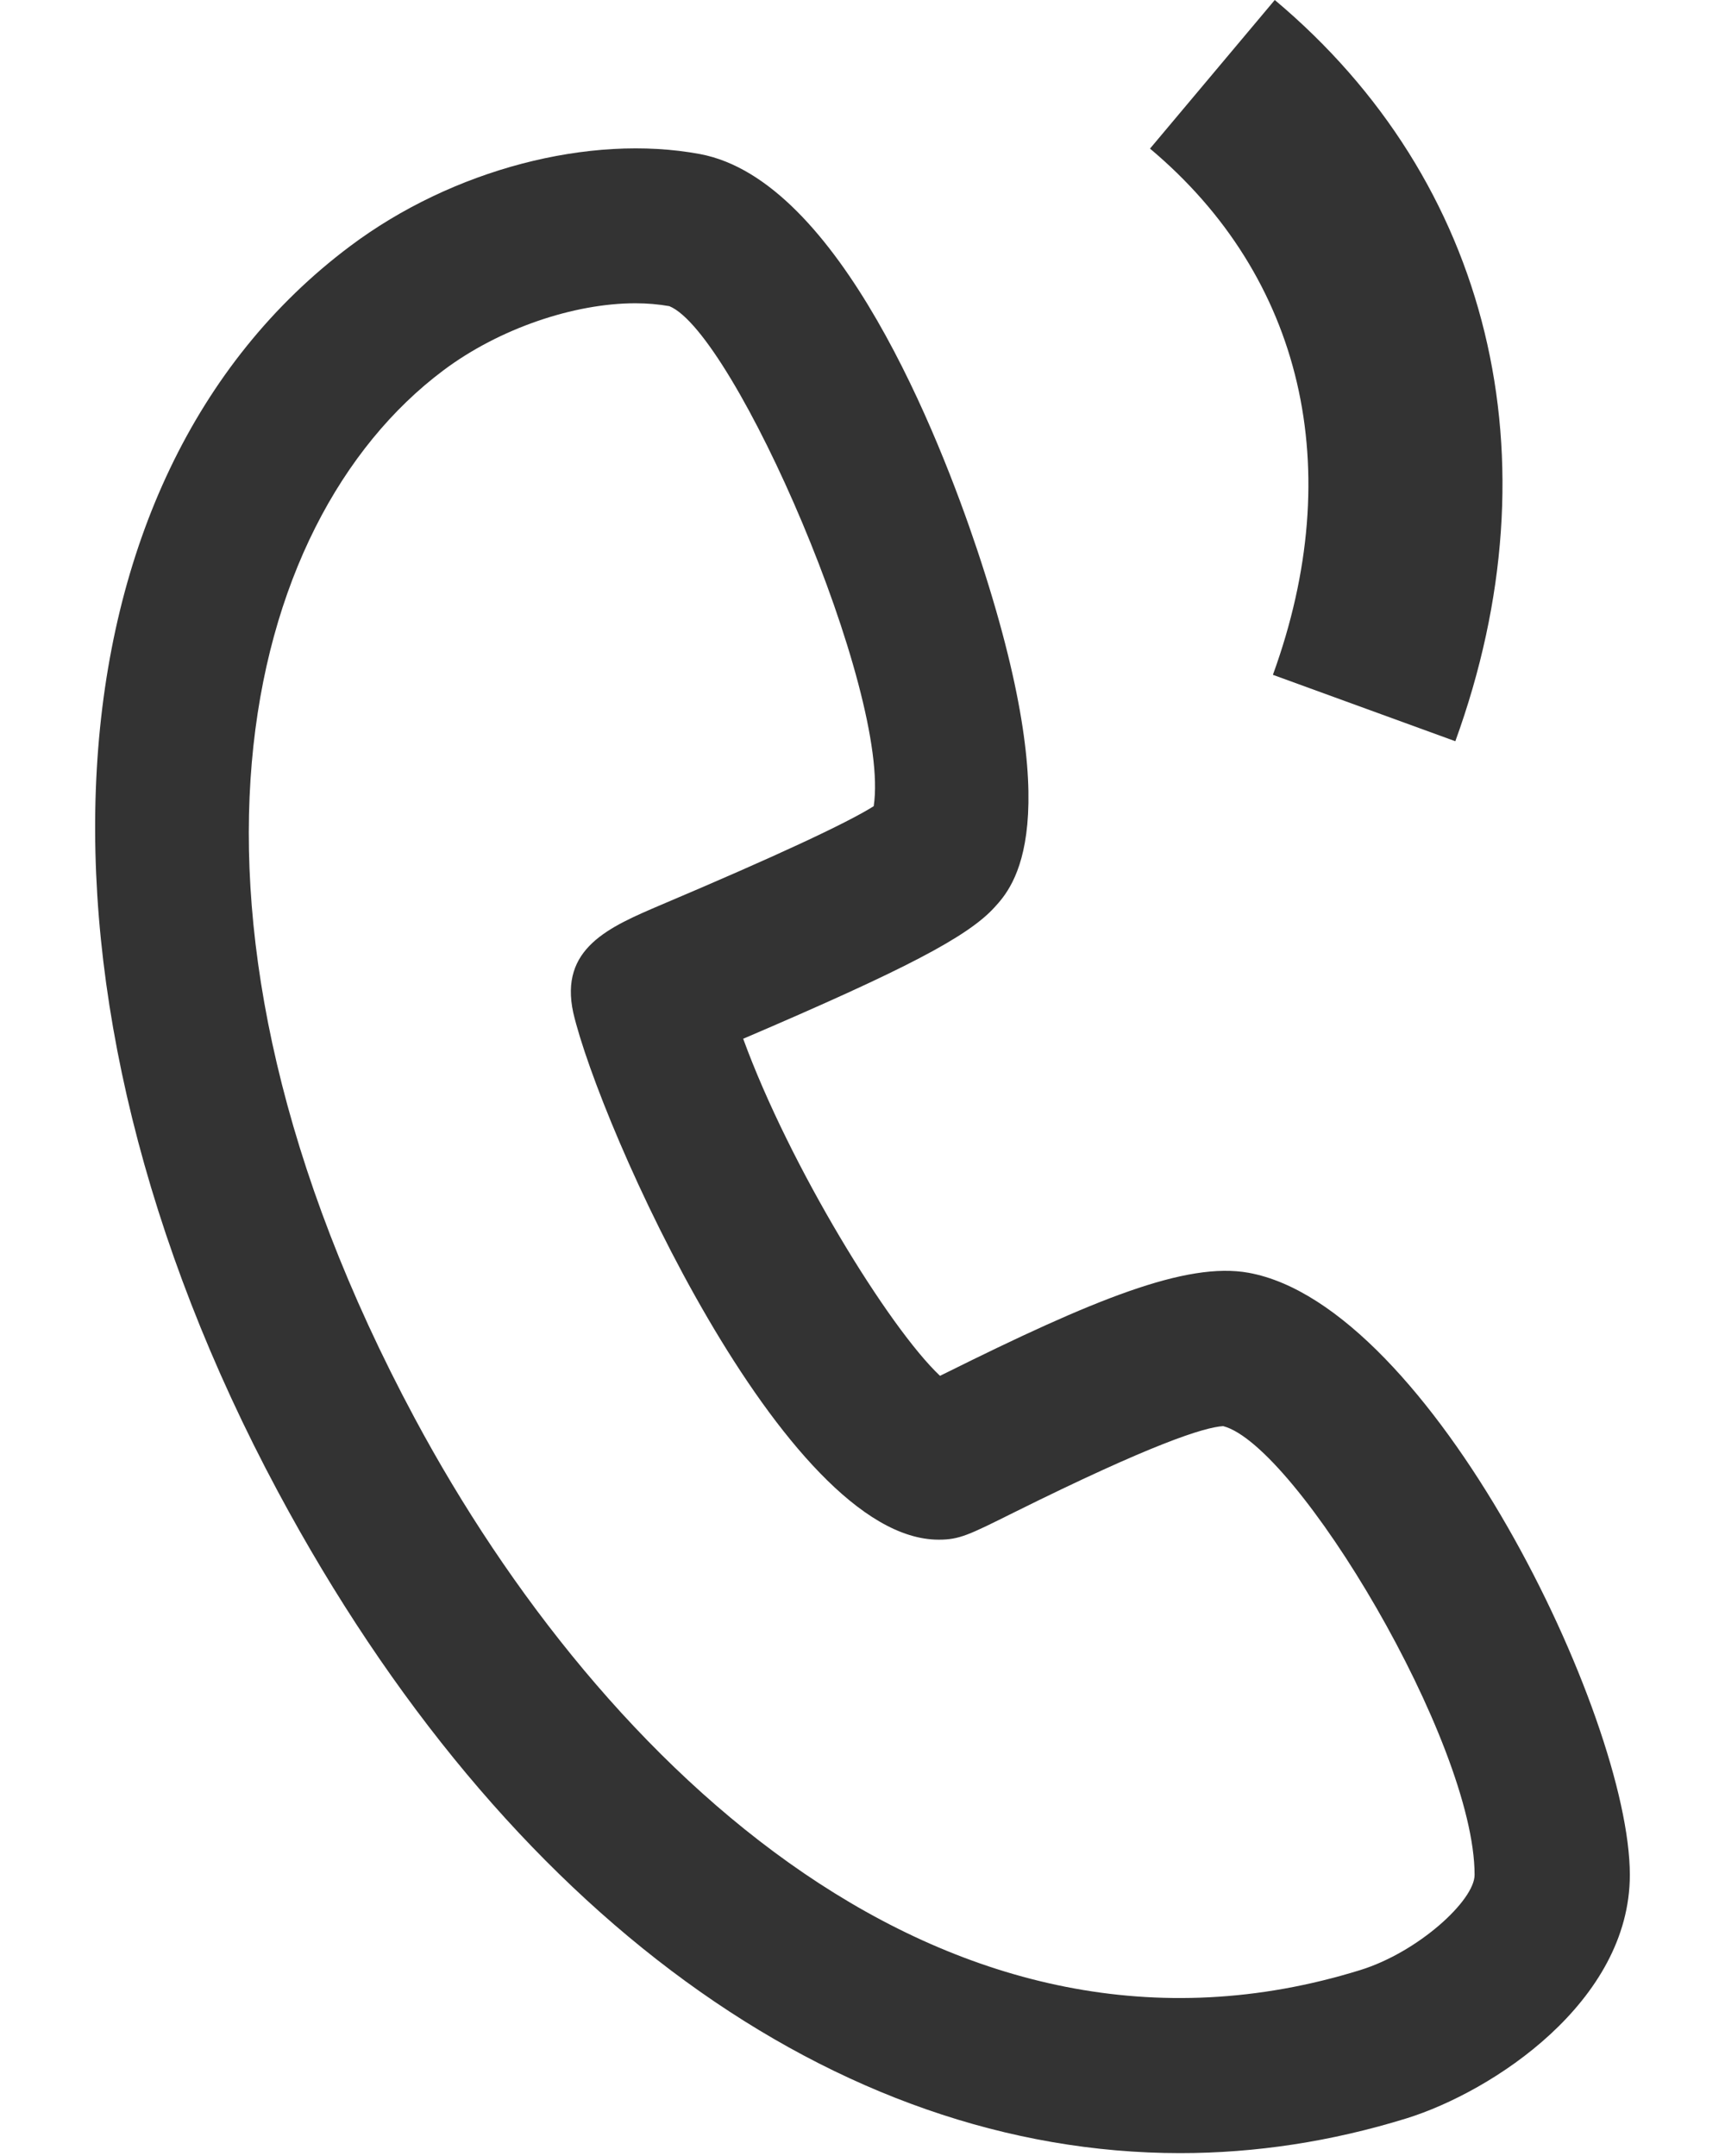
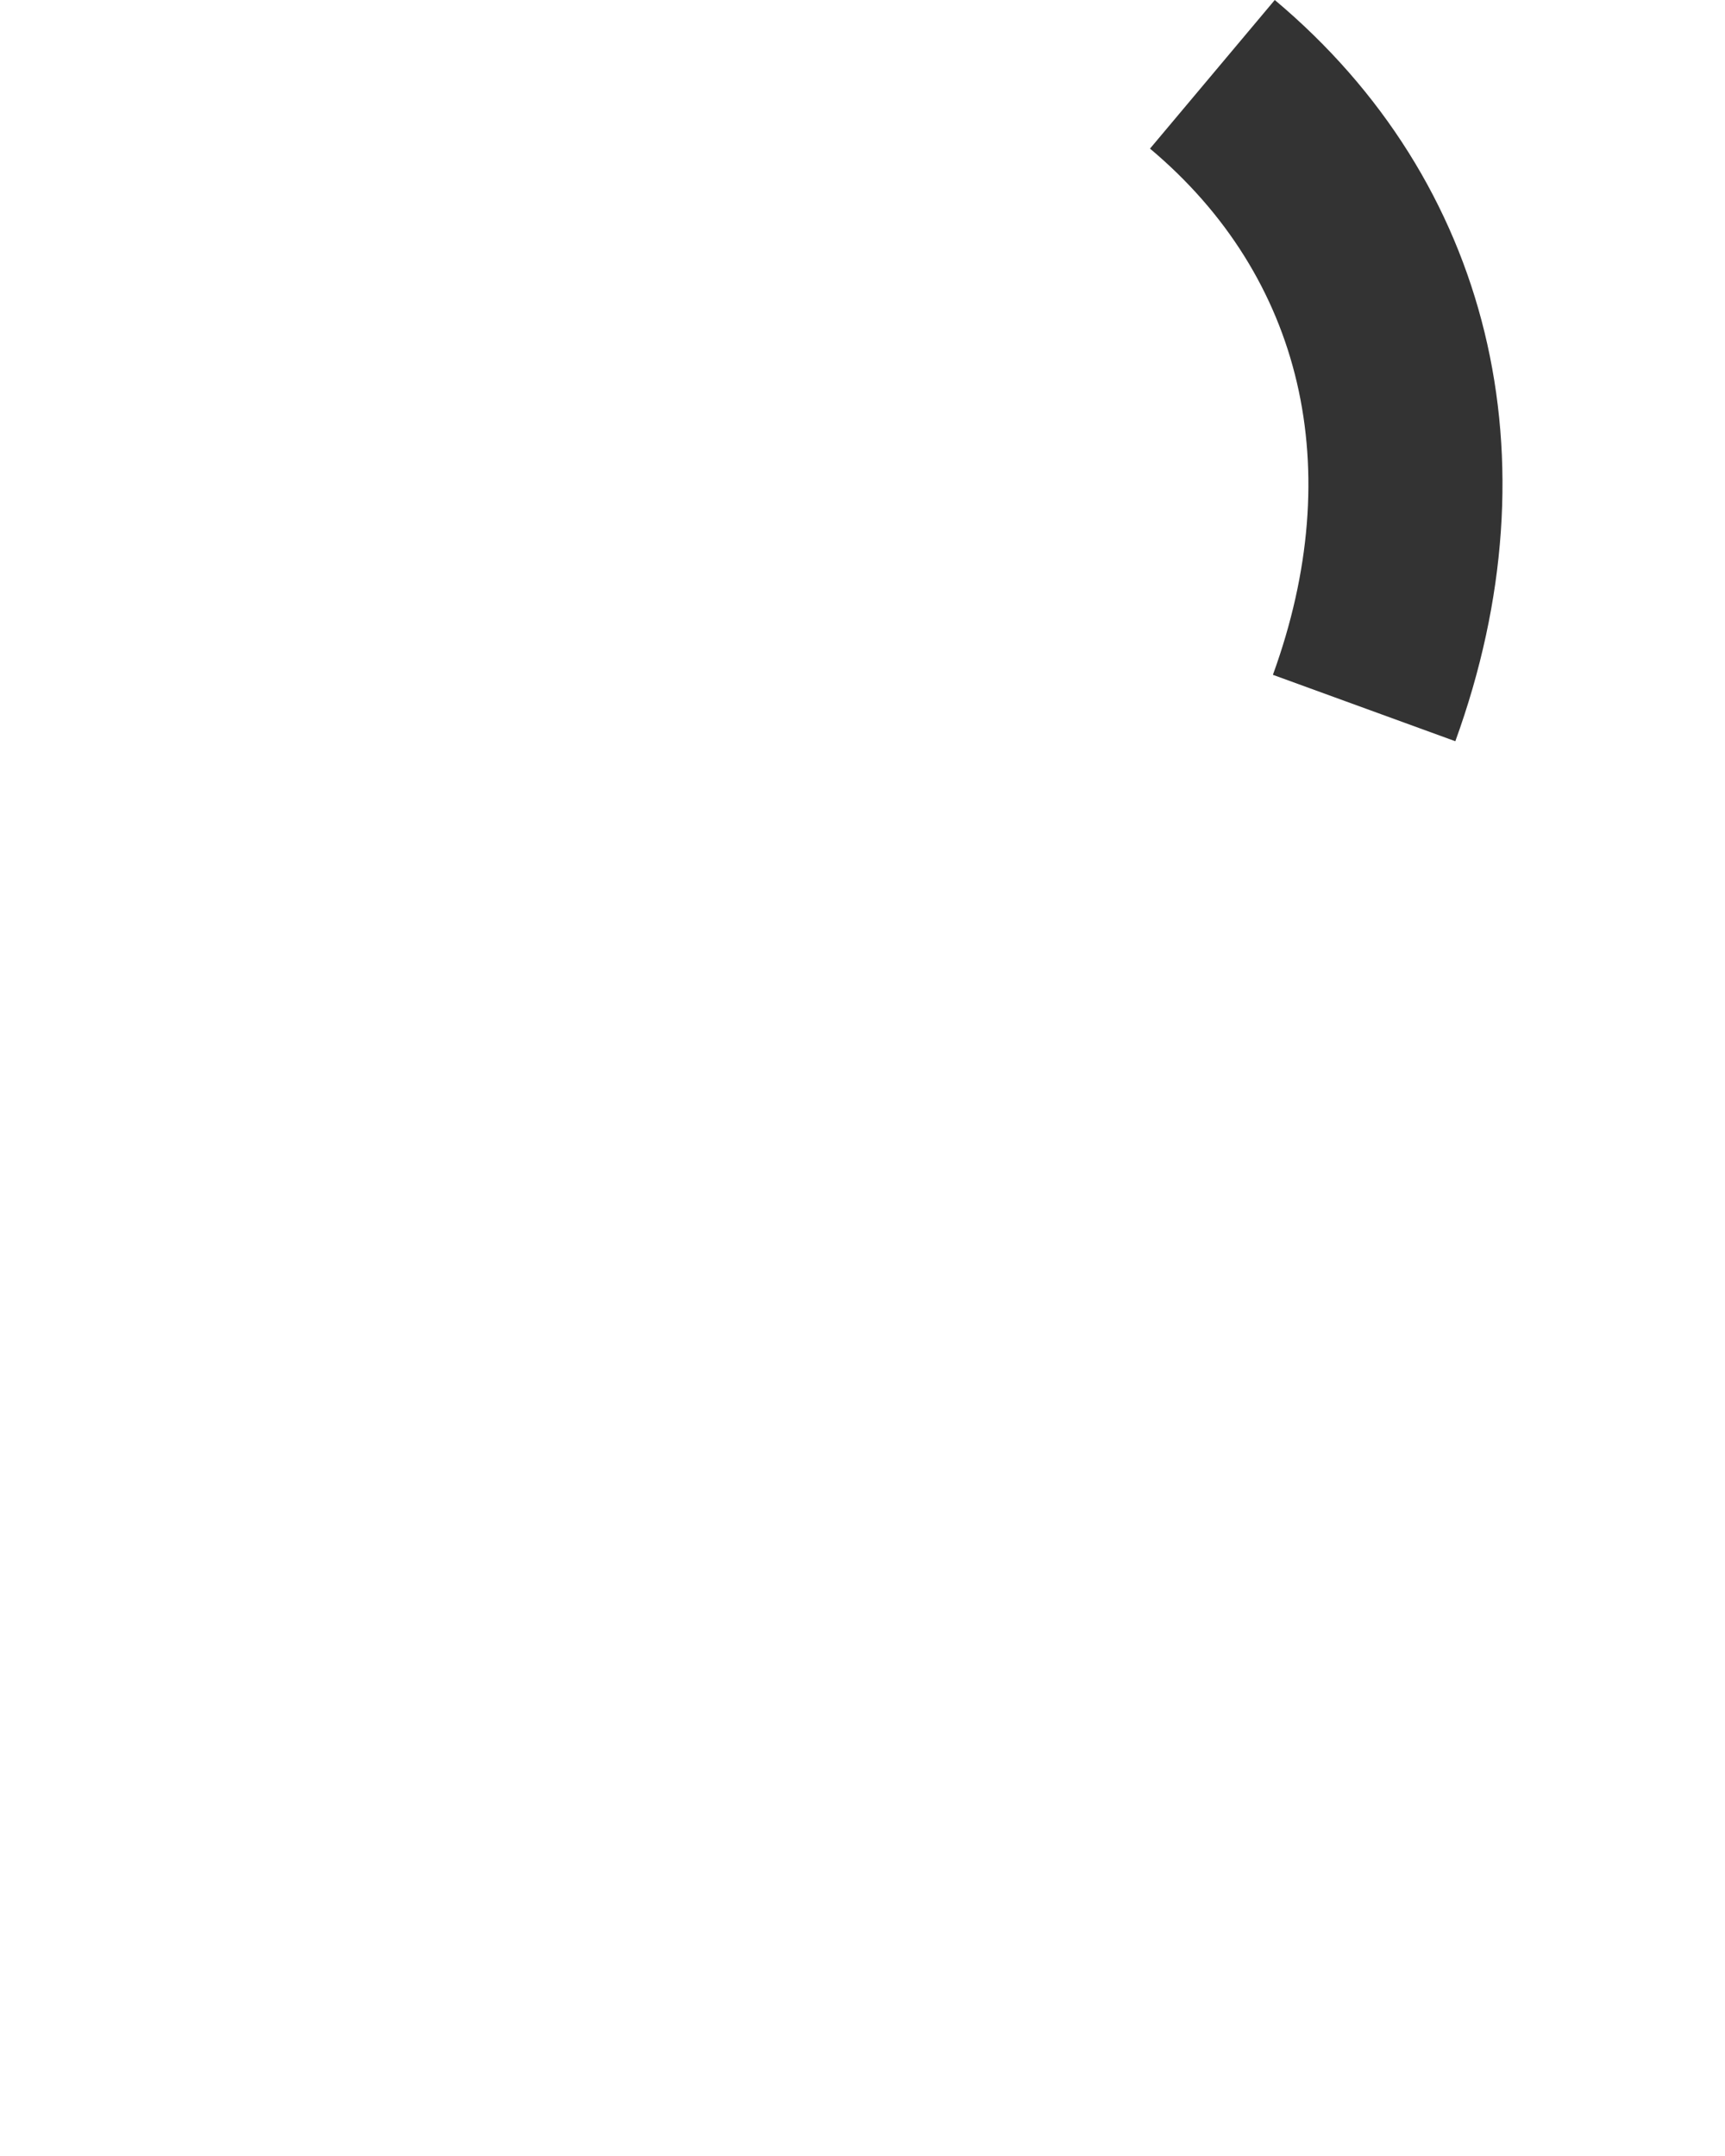
<svg xmlns="http://www.w3.org/2000/svg" width="12px" height="15px" viewBox="0 0 12 15" version="1.1">
  <title>icon/16px/电话</title>
  <desc>Created with Sketch.</desc>
  <g id="页面-1" stroke="none" stroke-width="1" fill="none" fill-rule="evenodd">
    <g id="icon/16px/电话" transform="translate(-2, 0)" fill-rule="nonzero">
-       <rect id="矩形" fill="#000000" opacity="0" x="0" y="0" width="16" height="16" />
-       <path d="M10.21,14.98 C7.823,14.98 5.514,13.326 3.933,10.377 C2.067,6.897 2.273,3.334 4.435,1.713 C5.146,1.179 6.103,0.929 6.87,1.072 C7.84,1.254 8.54,3.055 8.796,3.82 C9.439,5.744 9.047,6.172 8.918,6.313 C8.732,6.517 8.301,6.743 7.17,7.227 C7.493,8.113 8.184,9.237 8.539,9.572 C8.549,9.567 8.56,9.562 8.57,9.557 C9.607,9.041 10.252,8.777 10.685,8.855 C11.951,9.084 13.338,11.939 13.338,13.044 C13.338,13.926 12.385,14.551 11.785,14.738 C11.261,14.9 10.734,14.98 10.21,14.98 L10.21,14.98 Z M11.66,14.264 L11.676,14.264 L11.66,14.264 Z M6.42,2.11 C5.994,2.11 5.473,2.285 5.084,2.577 C3.672,3.635 3.009,6.368 4.885,9.867 C6.192,12.304 8.606,14.593 11.464,13.706 C11.866,13.581 12.258,13.222 12.258,13.044 C12.258,12.119 11.019,10.055 10.509,9.922 C10.377,9.93 10.015,10.045 9.051,10.524 C8.74,10.679 8.674,10.712 8.531,10.712 L8.529,10.712 C7.455,10.711 6.171,7.83 5.988,7.046 C5.89,6.597 6.236,6.45 6.602,6.294 C7.39,5.96 7.885,5.73 8.078,5.609 C8.198,4.811 7.109,2.314 6.656,2.13 C6.582,2.117 6.503,2.11 6.42,2.11 Z" id="形状" fill="#333333" />
-       <path d="M12.124,5.157 L10.855,4.695 C11.376,3.262 11.064,1.927 10,1.034 L10.868,-4.17443857e-14 C12.37,1.26 12.839,3.188 12.124,5.157 L12.124,5.157 Z" id="路径" fill="#333333" />
+       <path d="M12.124,5.157 L10.855,4.695 C11.376,3.262 11.064,1.927 10,1.034 L10.868,-4.17443857e-14 C12.37,1.26 12.839,3.188 12.124,5.157 Z" id="路径" fill="#333333" />
    </g>
  </g>
</svg>